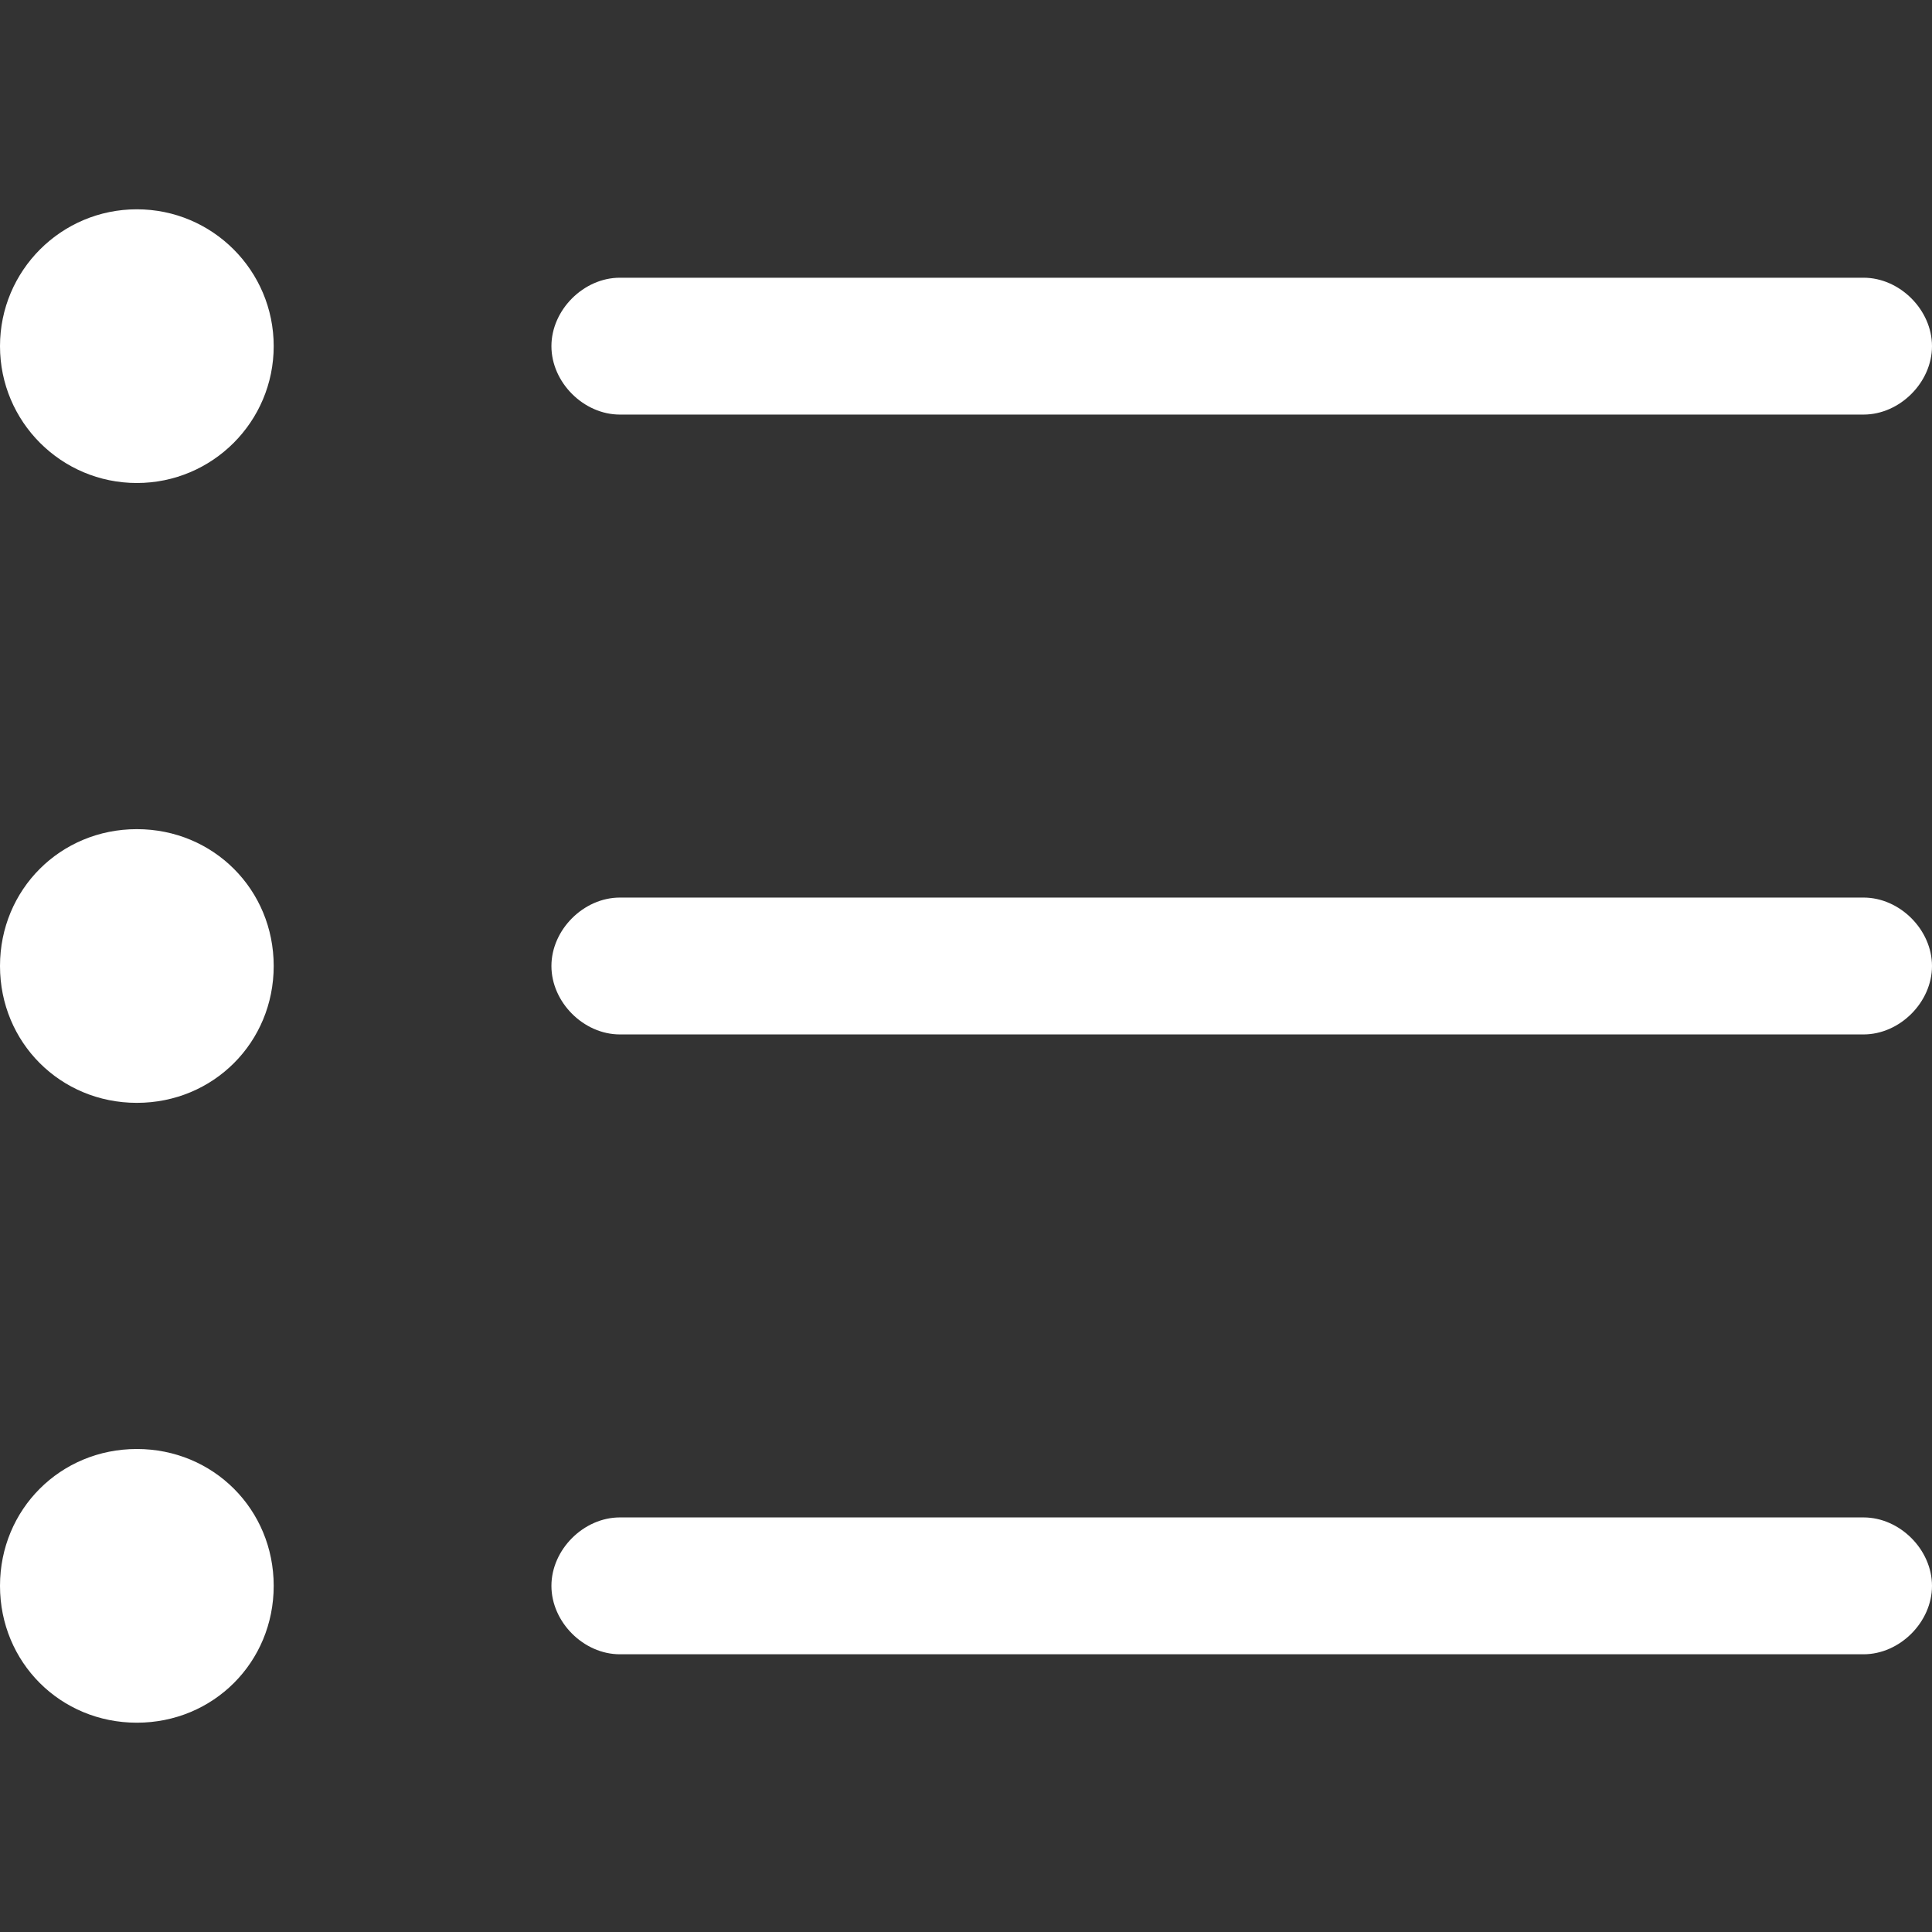
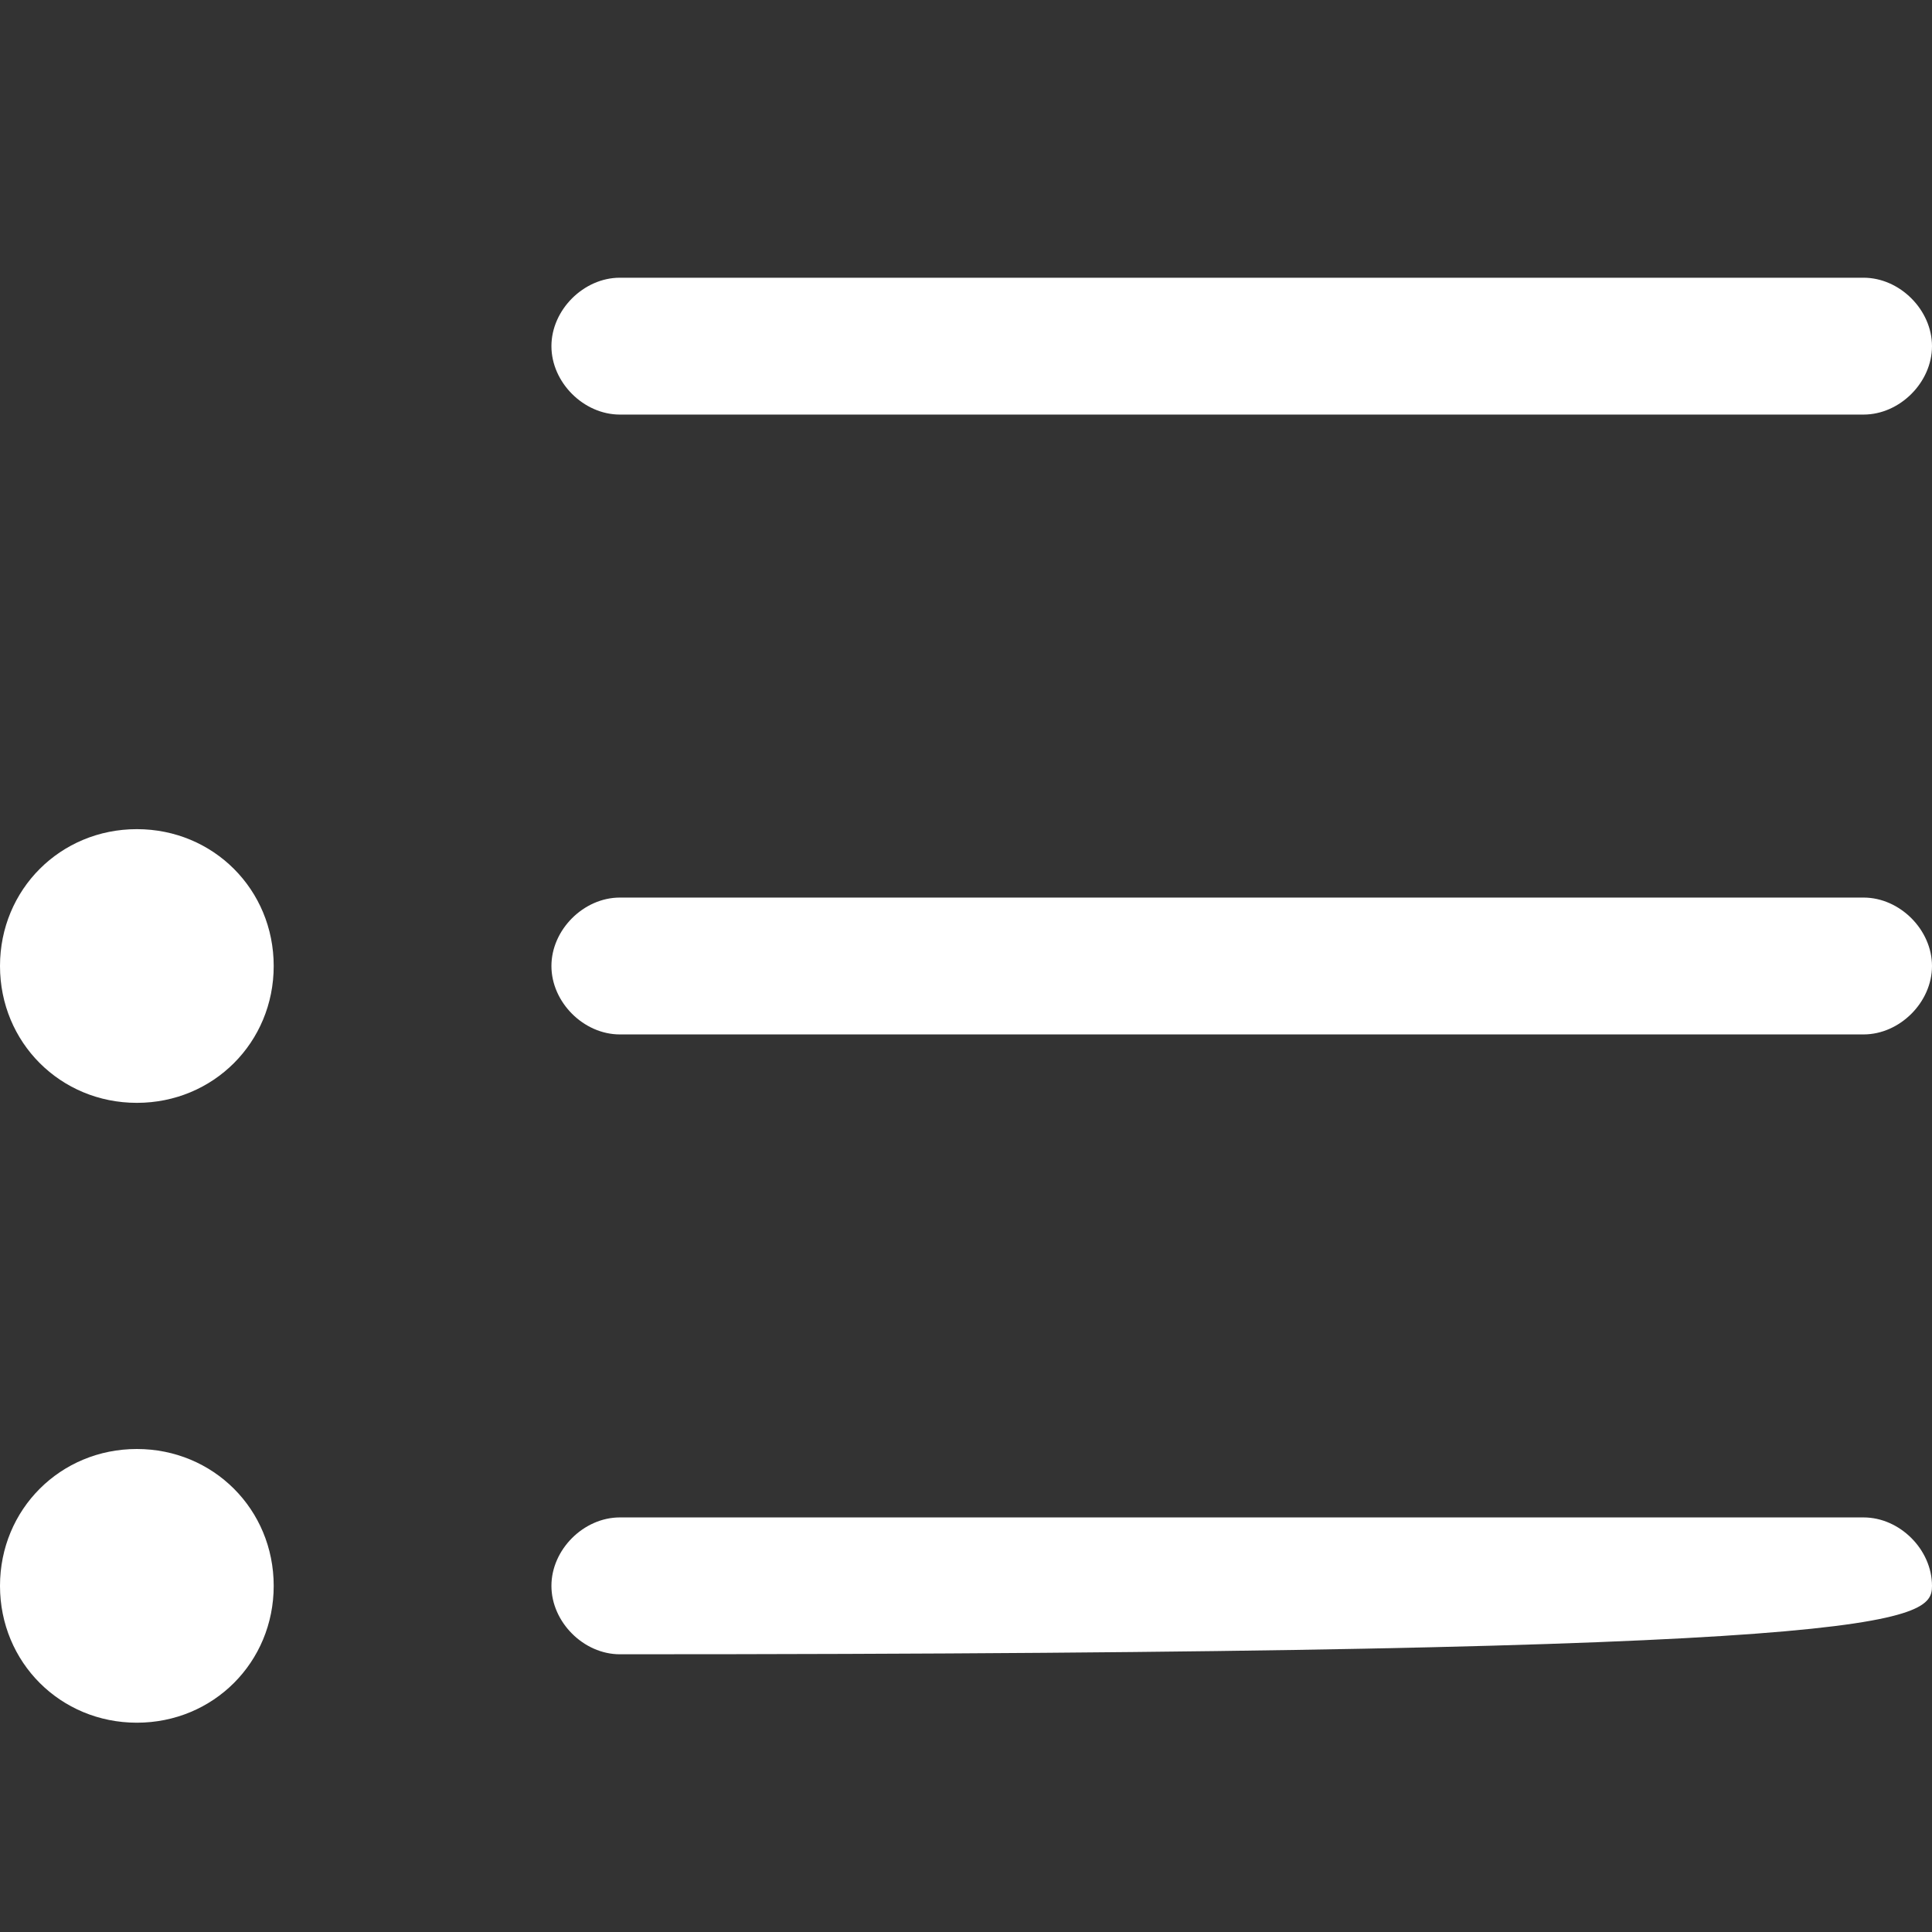
<svg xmlns="http://www.w3.org/2000/svg" width="48" height="48" viewBox="0 0 48 48" fill="none">
  <rect x="0" y="0" width="48" height="48" fill="#333333" stroke="none" />
-   <path d="M3.4 12C5.278 12 6.8 10.478 6.8 8.6C6.8 6.722 5.278 5.2 3.4 5.2C1.522 5.2 0 6.722 0 8.6C0 10.478 1.522 12 3.4 12Z" fill="white" />
-   <path d="M15.4 10.3H46.3C47.2 10.3 48 9.5 48 8.6C48 7.7 47.2 6.9 46.3 6.9H15.4C14.5 6.9 13.7 7.7 13.7 8.6C13.7 9.5 14.5 10.3 15.4 10.3ZM3.4 20.6C1.5 20.6 0 22.1 0 24C0 25.9 1.5 27.4 3.4 27.4C5.3 27.4 6.8 25.9 6.8 24C6.8 22.1 5.3 20.6 3.4 20.6ZM46.3 22.3H15.4C14.5 22.3 13.7 23.1 13.7 24C13.7 24.9 14.5 25.7 15.4 25.7H46.3C47.2 25.7 48 24.9 48 24C48 23.1 47.2 22.3 46.3 22.3ZM3.4 36C1.5 36 0 37.5 0 39.4C0 41.3 1.5 42.8 3.4 42.8C5.3 42.8 6.8 41.3 6.8 39.4C6.8 37.5 5.3 36 3.4 36ZM46.3 37.7H15.4C14.5 37.7 13.7 38.5 13.7 39.4C13.7 40.3 14.5 41.1 15.4 41.1H46.3C47.2 41.1 48 40.3 48 39.4C48 38.5 47.2 37.7 46.3 37.7Z" fill="white" />
+   <path d="M15.4 10.3H46.3C47.2 10.3 48 9.5 48 8.6C48 7.7 47.2 6.9 46.3 6.9H15.4C14.5 6.9 13.7 7.7 13.7 8.6C13.7 9.5 14.5 10.3 15.4 10.3ZM3.4 20.6C1.5 20.6 0 22.1 0 24C0 25.9 1.5 27.4 3.4 27.4C5.3 27.4 6.8 25.9 6.8 24C6.8 22.1 5.3 20.6 3.4 20.6ZM46.3 22.3H15.4C14.5 22.3 13.7 23.1 13.7 24C13.7 24.9 14.5 25.7 15.4 25.7H46.3C47.2 25.7 48 24.9 48 24C48 23.1 47.2 22.3 46.3 22.3ZM3.4 36C1.5 36 0 37.5 0 39.4C0 41.3 1.5 42.8 3.4 42.8C5.3 42.8 6.8 41.3 6.8 39.4C6.8 37.5 5.3 36 3.4 36ZM46.3 37.7H15.4C14.5 37.7 13.7 38.5 13.7 39.4C13.7 40.3 14.5 41.1 15.4 41.1C47.2 41.1 48 40.3 48 39.4C48 38.5 47.2 37.7 46.3 37.7Z" fill="white" />
</svg>